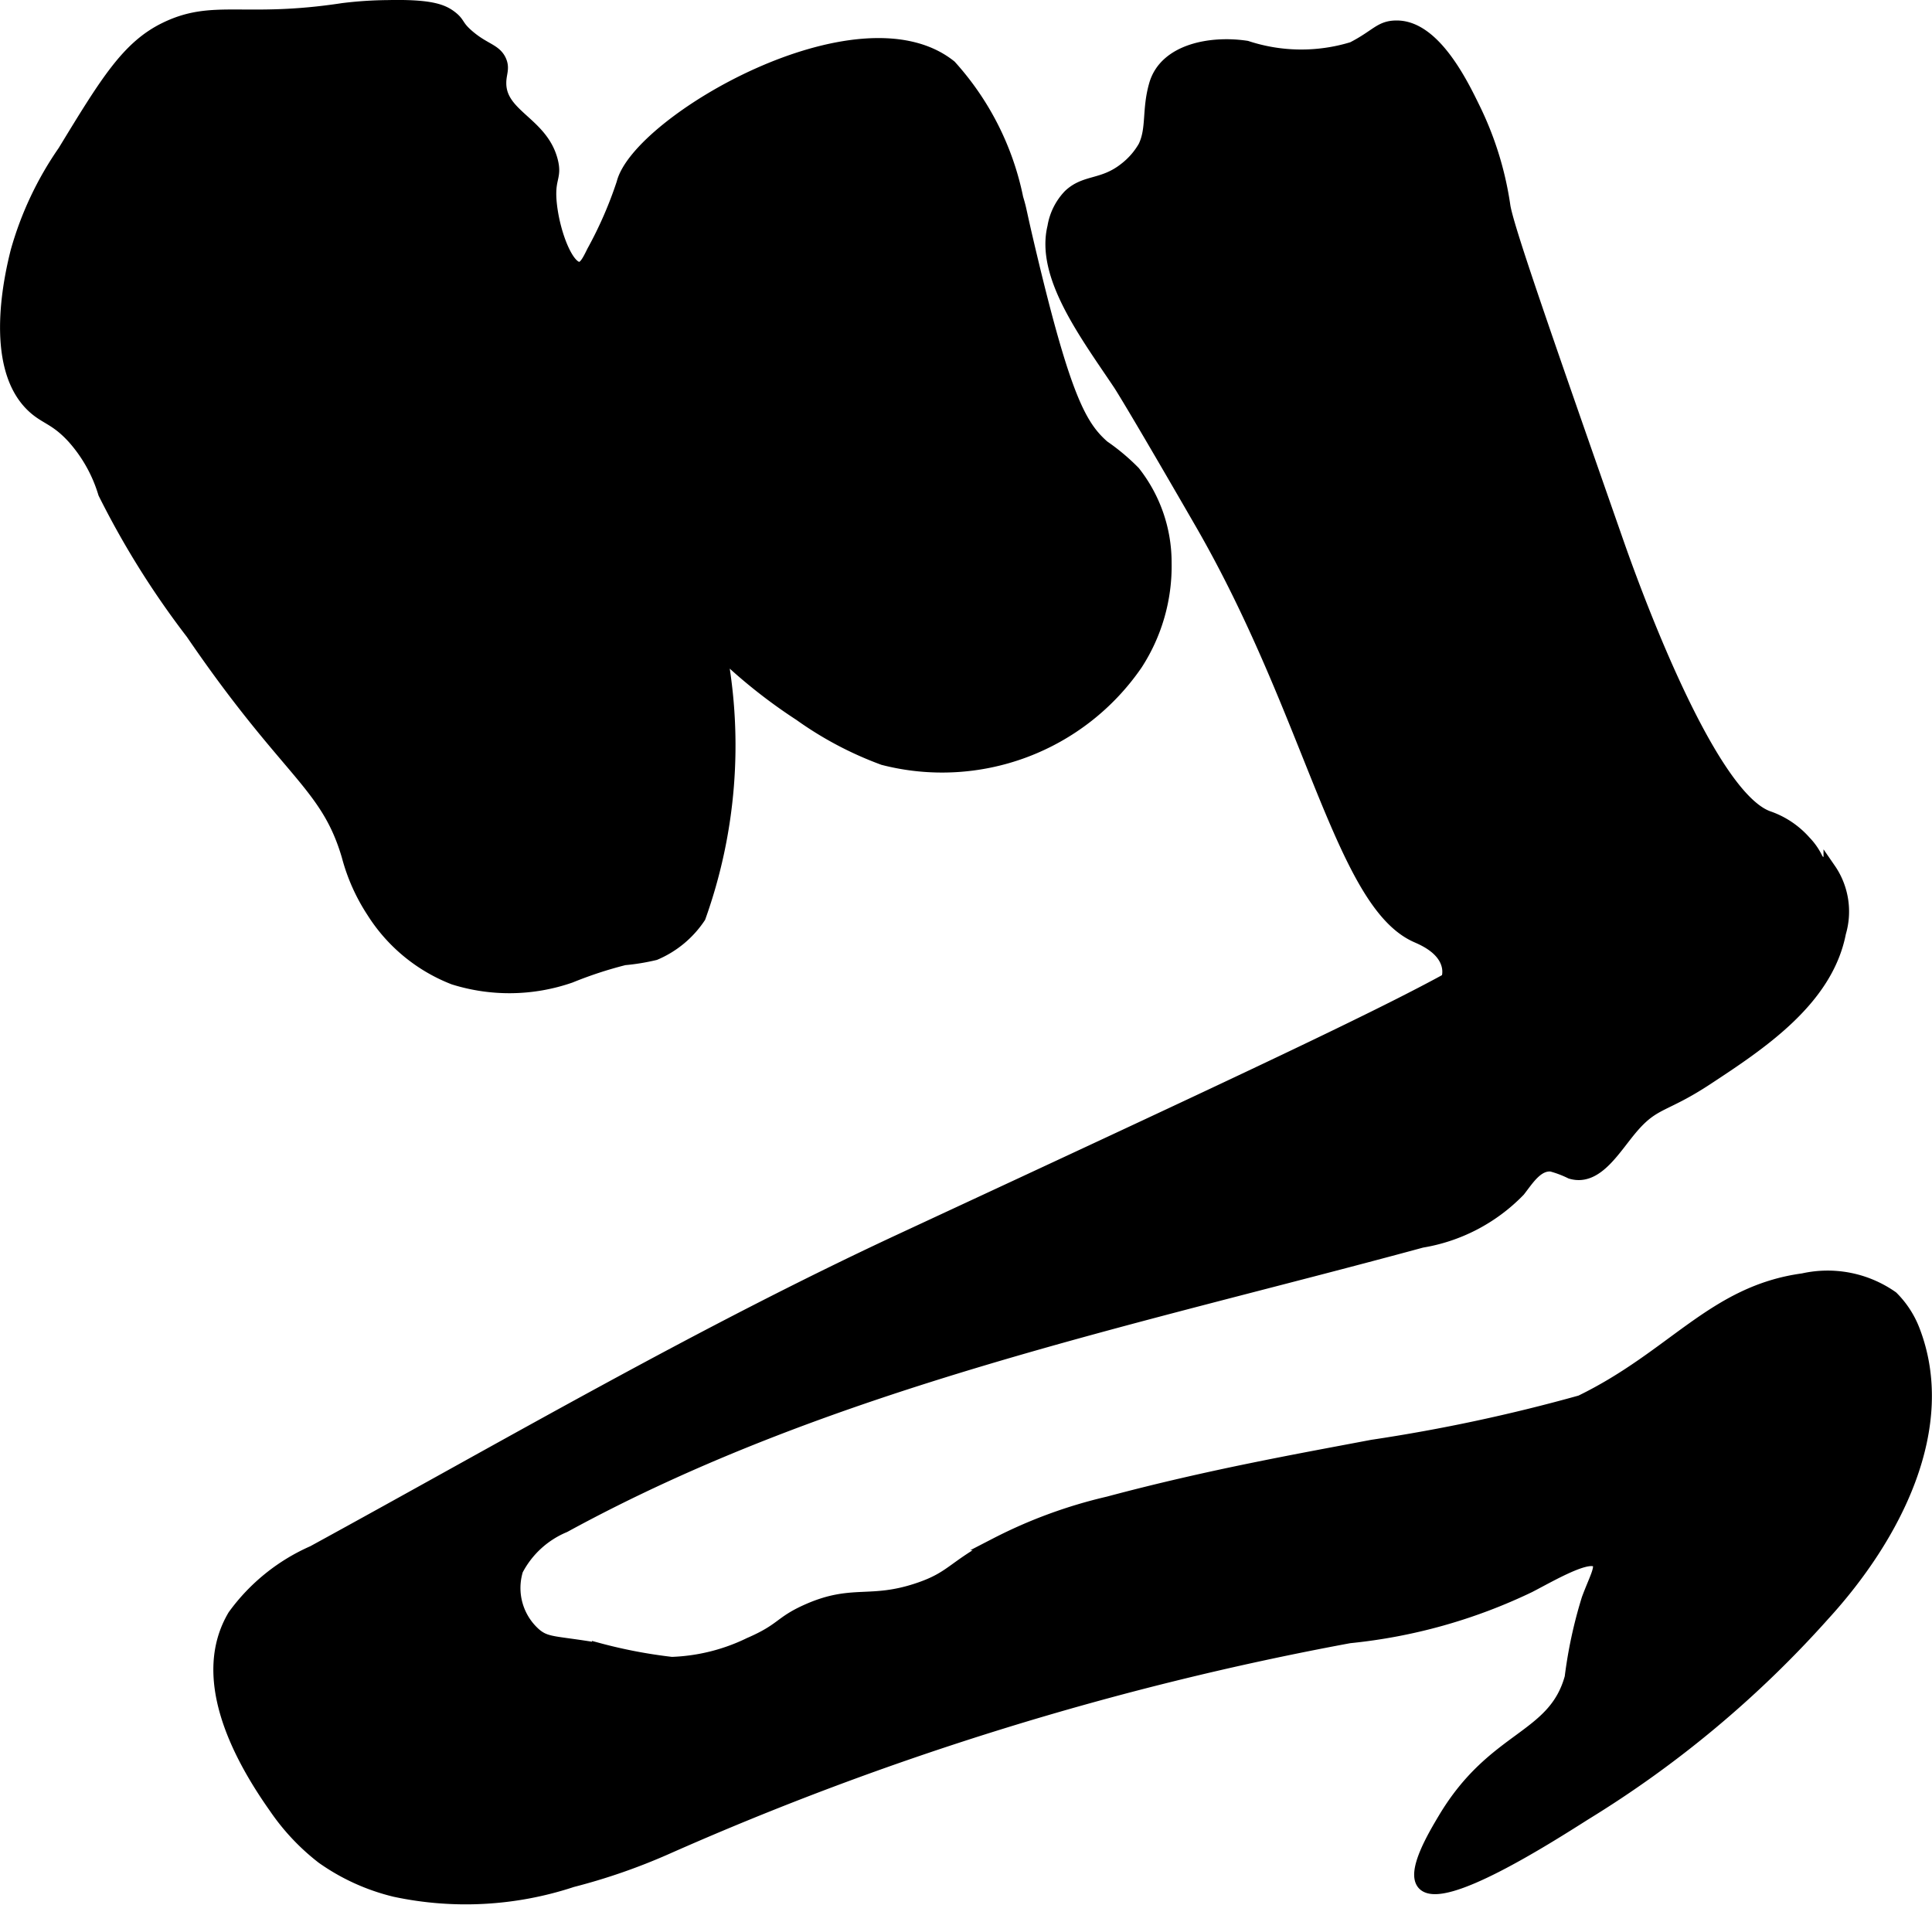
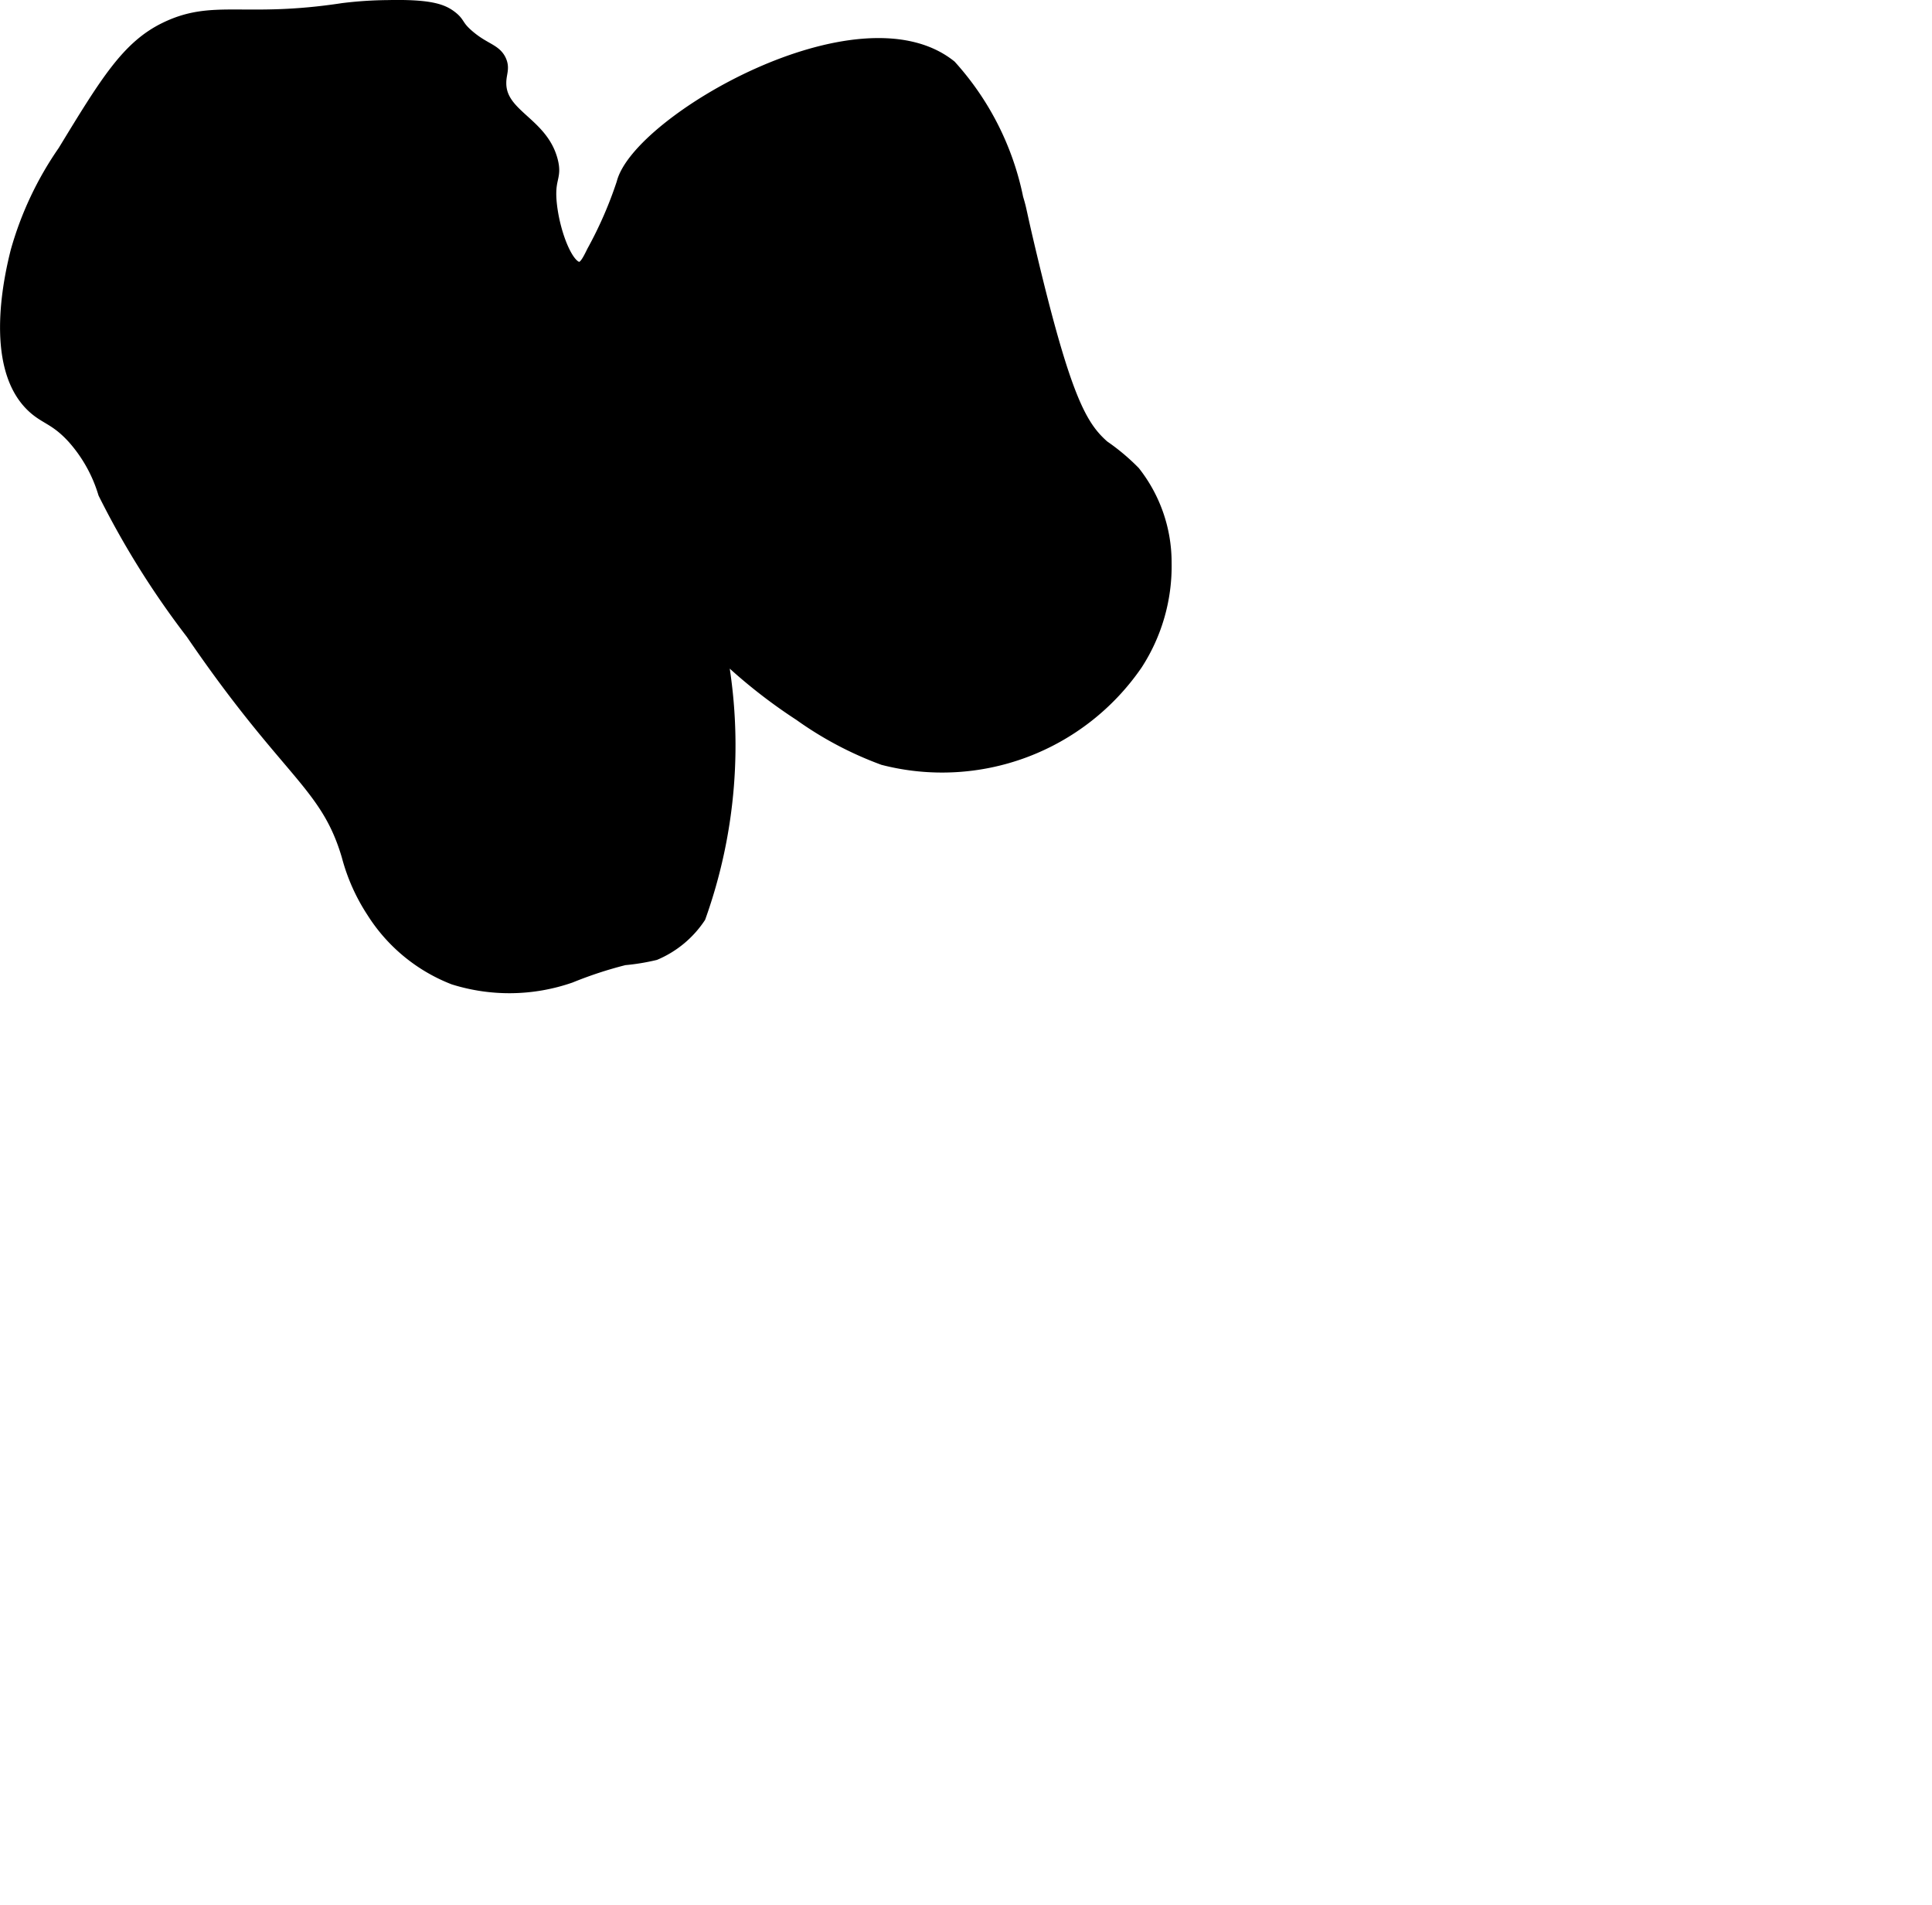
<svg xmlns="http://www.w3.org/2000/svg" version="1.1" width="8.28mm" height="8.164mm" viewBox="0 0 23.47 23.143">
  <defs>
    <style type="text/css">
      .a {
        stroke: #000;
        stroke-miterlimit: 10;
        stroke-width: 0.15px;
      }
    </style>
  </defs>
-   <path class="a" d="M13.597,4.667c0.0 0.0.135.202.994,1.69,1.347,2.334,1.704,4.608,2.611,5.017.073.033.323.132.383.346.059.212-.113.374-.298.717-.166.308-.488.905-.279,1.31a.761.761,0,0,0,.662.392c.249-.015.348-.212.644-.187.187.016.231.101.335.059.198-.079.129-.423.324-.501.125-.05.202.059.418.035a.628.628,0,0,0,.276-.129q.604-.415,1.208-.831a1.641,1.641,0,0,0,.442-.39c.201-.29.101-.421.281-.732.23-.397.509-.378.55-.668a.784.784,0,0,0-.222-.571,1.052,1.052,0,0,0-.447-.298c-.742-.269-1.686-2.931-1.828-3.337-.9-2.575-1.35-3.863-1.379-4.099a3.993,3.993,0,0,0-.368-1.18c-.143-.293-.477-.98-.929-.986-.209-.003-.242.104-.543.259A2.125,2.125,0,0,1,15.144.57c-.433-.066-.988.036-1.11.457-.09.311-.028.536-.133.754a.907.907,0,0,1-.235.269c-.27.213-.481.139-.676.324a.721.721,0,0,0-.191.383C12.654,3.348,13.186,4.054,13.597,4.667Z" />
  <path class="a" d="M7.04,3.256c-.143.007-.305-.396-.348-.755-.041-.344.065-.333.01-.547-.118-.462-.626-.549-.627-.943-.001-.12.046-.177,0-.277C6.014.604,5.883.601,5.692.438,5.546.314,5.585.285,5.479.204c-.104-.08-.254-.139-.766-.128a4.755,4.755,0,0,0-.547.036C2.968.295,2.596.061,2.013.342c-.461.222-.72.647-1.238,1.497a4.053,4.053,0,0,0-.573,1.216c-.057.23-.346,1.386.2,1.889.152.14.273.142.481.367a1.782,1.782,0,0,1,.383.681A10.434,10.434,0,0,0,2.33,7.693C3.498,9.404,3.964,9.517,4.224,10.396a2.308,2.308,0,0,0,.302.679,2.035,2.035,0,0,0,.986.813,2.259,2.259,0,0,0,1.417-.022,4.951,4.951,0,0,1,.655-.215,2.585,2.585,0,0,0,.373-.061,1.221,1.221,0,0,0,.541-.449,6.189,6.189,0,0,0,.256-3.224,6.437,6.437,0,0,0,.963.767,4.273,4.273,0,0,0,1.013.536A2.865,2.865,0,0,0,13.806,8.068a2.187,2.187,0,0,0,.352-1.231,1.774,1.774,0,0,0-.38-1.101,2.513,2.513,0,0,0-.373-.313c-.274-.241-.469-.578-.888-2.337-.134-.562-.111-.513-.161-.678a3.401,3.401,0,0,0-.811-1.605c-1.108-.888-3.794.674-3.981,1.423a4.891,4.891,0,0,1-.362.83C7.144,3.175,7.102,3.254,7.04,3.256Z" />
-   <path class="a" d="M21.245,10.459c.607-.091.841-.045.983.1a.907.907,0,0,1,.123.773c-.158.818-.966,1.35-1.617,1.778-.513.337-.631.273-.895.575-.221.253-.435.658-.756.562a1.288,1.288,0,0,0-.236-.089c-.173-.016-.285.169-.392.306a2.127,2.127,0,0,1-1.182.619c-3.54.962-7.197,1.703-10.416,3.461a1.146,1.146,0,0,0-.577.529.746.746,0,0,0,.219.778c.14.12.241.093.767.182A6.086,6.086,0,0,0,8.16,20.204a2.341,2.341,0,0,0,.946-.236c.399-.173.365-.255.692-.402.561-.253.769-.062,1.365-.265.405-.138.405-.26.933-.543a5.869,5.869,0,0,1,1.368-.503c1.225-.328,2.322-.521,3.206-.689a20.83,20.83,0,0,0,2.533-.541c1.129-.549,1.613-1.333,2.702-1.481a1.363,1.363,0,0,1,1.082.215,1.149,1.149,0,0,1,.257.39c.468,1.19-.226,2.525-1.089,3.468a12.968,12.968,0,0,1-2.904,2.425c-.463.294-1.73,1.099-1.96.846-.132-.146.131-.588.252-.791.605-1.016,1.333-.966,1.54-1.718a5.522,5.522,0,0,1,.206-.954c.091-.245.177-.385.121-.447-.102-.113-.558.155-.83.296a6.553,6.553,0,0,1-2.186.614,37.196,37.196,0,0,0-8.307,2.571,7.332,7.332,0,0,1-1.136.393A4.121,4.121,0,0,1,4.798,22.97a2.568,2.568,0,0,1-.883-.401,2.68,2.68,0,0,1-.574-.61c-.487-.688-.931-1.606-.501-2.331a2.357,2.357,0,0,1,.962-.776c2.369-1.295,4.707-2.659,7.155-3.797,4.058-1.886,6.088-2.829,6.874-3.3a13.714,13.714,0,0,1,1.775-.849A7.059,7.059,0,0,1,21.245,10.459Z" />
</svg>